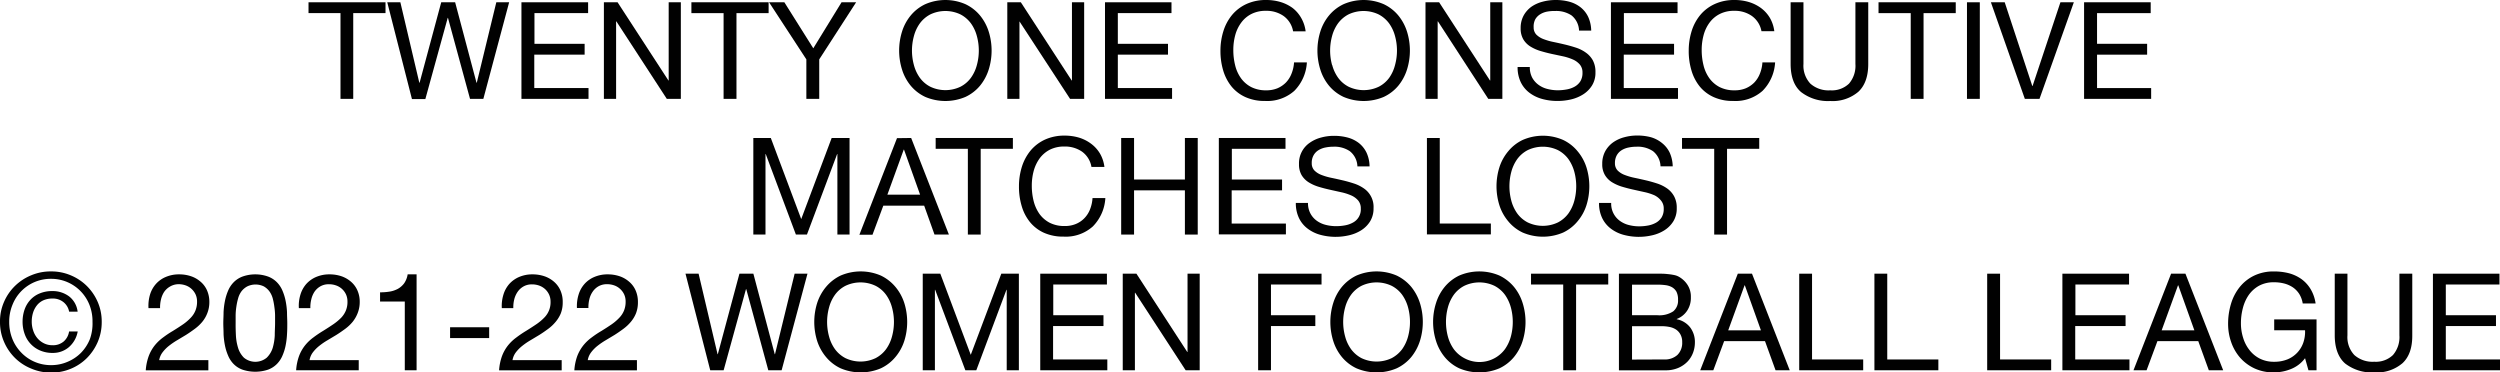
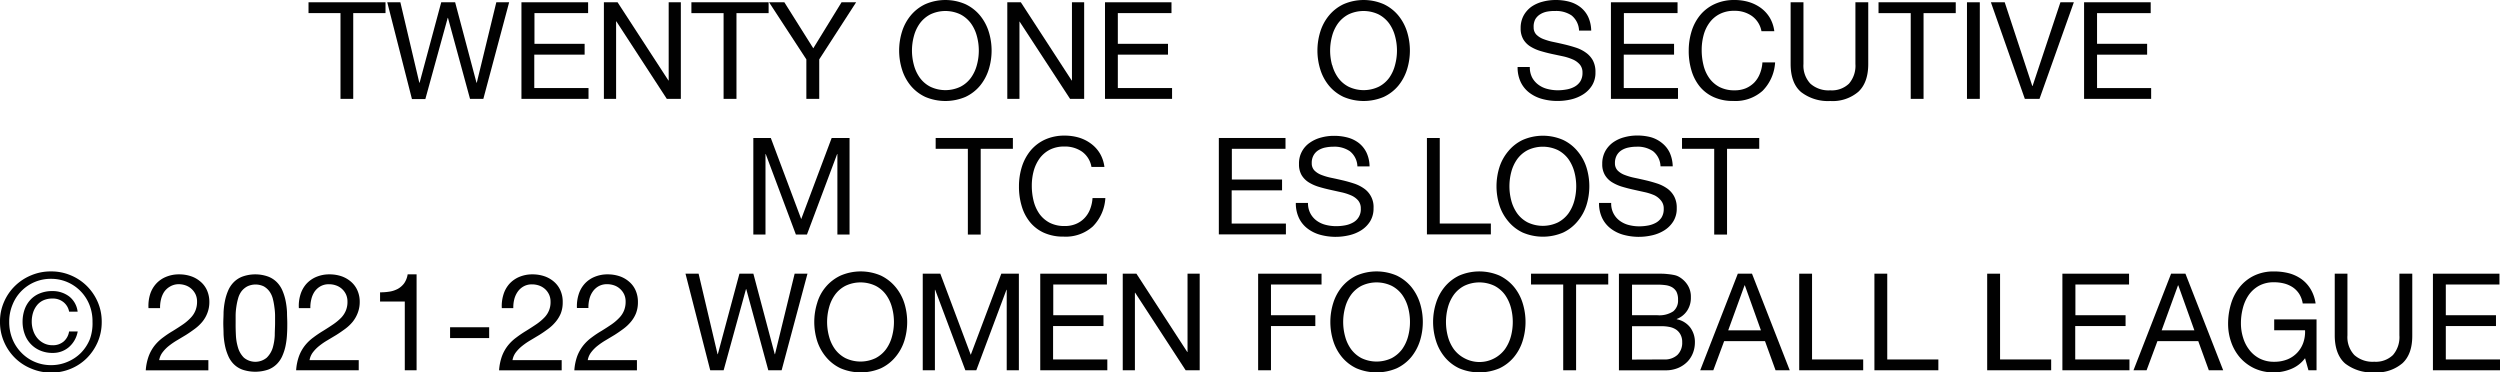
<svg xmlns="http://www.w3.org/2000/svg" viewBox="0 0 559.12 83.29">
  <defs>
    <style>.cls-1{fill:#010101;}</style>
  </defs>
  <g id="Capa_2" data-name="Capa 2">
    <g id="Capa_1-2" data-name="Capa 1">
      <path class="cls-1" d="M69,2.93V.51H86.22V2.93H79V22.11H76.15V2.93Z" />
      <path class="cls-1" d="M105.12,22.11,100.19,4h-.06l-5,18.15h-3L86.61.51h2.93l4.24,18h.06l4.84-18h3.11l4.78,18h.06L111,.51h2.87l-5.77,21.6Z" />
      <path class="cls-1" d="M131.53.51V2.93h-12V9.8h11.22v2.42H119.49v7.47h12.13v2.42h-15V.51Z" />
      <path class="cls-1" d="M138.12.51,149.49,18h.06V.51h2.72v21.6h-3.14L137.85,4.78h-.06V22.11h-2.73V.51Z" />
      <path class="cls-1" d="M154.63,2.93V.51H171.9V2.93h-7.19V22.11h-2.88V2.93Z" />
      <path class="cls-1" d="M183.22,22.11h-2.88V13.28L172,.51h3.42l6.47,10.29L188.21.51h3.26l-8.25,12.77Z" />
      <path class="cls-1" d="M201.74,7.06a10.6,10.6,0,0,1,1.95-3.61A9.49,9.49,0,0,1,206.93.94a11.27,11.27,0,0,1,9,0,9.49,9.49,0,0,1,3.24,2.51,10.77,10.77,0,0,1,1.95,3.61,14.22,14.22,0,0,1,0,8.5,10.82,10.82,0,0,1-1.95,3.62,9.44,9.44,0,0,1-3.24,2.49,11.49,11.49,0,0,1-9,0,9.44,9.44,0,0,1-3.24-2.49,10.64,10.64,0,0,1-1.95-3.62,14.22,14.22,0,0,1,0-8.5Zm2.65,7.47a8.62,8.62,0,0,0,1.33,2.86,6.66,6.66,0,0,0,2.33,2,7.83,7.83,0,0,0,6.77,0,6.66,6.66,0,0,0,2.33-2,8.62,8.62,0,0,0,1.33-2.86,12.27,12.27,0,0,0,0-6.44,8.62,8.62,0,0,0-1.33-2.86,6.87,6.87,0,0,0-2.33-2,7.83,7.83,0,0,0-6.77,0,6.87,6.87,0,0,0-2.33,2,8.62,8.62,0,0,0-1.33,2.86,12.27,12.27,0,0,0,0,6.44Z" />
      <path class="cls-1" d="M228.31.51,239.68,18h.06V.51h2.73v21.6h-3.15L228,4.78H228V22.11h-2.72V.51Z" />
      <path class="cls-1" d="M262,.51V2.93H250V9.8h11.22v2.42H250v7.47h12.13v2.42h-15V.51Z" />
-       <path class="cls-1" d="M287.06,3.57a6.63,6.63,0,0,0-3.91-1.15,7,7,0,0,0-3.32.73,6.45,6.45,0,0,0-2.26,1.95,8.26,8.26,0,0,0-1.32,2.79,12.64,12.64,0,0,0-.42,3.27,14,14,0,0,0,.42,3.49,8.28,8.28,0,0,0,1.32,2.88,6.55,6.55,0,0,0,2.28,1.95,7.18,7.18,0,0,0,3.33.72,6.44,6.44,0,0,0,2.52-.46,5.93,5.93,0,0,0,1.91-1.3,6.06,6.06,0,0,0,1.25-2,8,8,0,0,0,.55-2.48h2.87a9.83,9.83,0,0,1-2.81,6.36,9.1,9.1,0,0,1-6.53,2.26,10.33,10.33,0,0,1-4.39-.86,8.58,8.58,0,0,1-3.12-2.37,10.46,10.46,0,0,1-1.86-3.57,15.33,15.33,0,0,1-.62-4.42,14.52,14.52,0,0,1,.67-4.43,10.57,10.57,0,0,1,1.95-3.61A9.2,9.2,0,0,1,278.78.89a10.38,10.38,0,0,1,4.4-.89,11.1,11.1,0,0,1,3.2.45,9,9,0,0,1,2.7,1.33A7.55,7.55,0,0,1,291,4a7.87,7.87,0,0,1,1,3H289.2A5.37,5.37,0,0,0,287.06,3.57Z" />
      <path class="cls-1" d="M295.29,7.06a10.6,10.6,0,0,1,1.95-3.61A9.49,9.49,0,0,1,300.48.94a11.27,11.27,0,0,1,9,0,9.49,9.49,0,0,1,3.24,2.51,10.77,10.77,0,0,1,1.95,3.61,14.22,14.22,0,0,1,0,8.5,10.82,10.82,0,0,1-1.95,3.62,9.44,9.44,0,0,1-3.24,2.49,11.49,11.49,0,0,1-9,0,9.44,9.44,0,0,1-3.24-2.49,10.64,10.64,0,0,1-1.95-3.62,14.22,14.22,0,0,1,0-8.5Zm2.65,7.47a8.62,8.62,0,0,0,1.33,2.86,6.66,6.66,0,0,0,2.33,2,7.83,7.83,0,0,0,6.77,0,6.66,6.66,0,0,0,2.33-2A8.62,8.62,0,0,0,312,14.53a12.27,12.27,0,0,0,0-6.44,8.62,8.62,0,0,0-1.33-2.86,6.87,6.87,0,0,0-2.33-2,7.83,7.83,0,0,0-6.77,0,6.87,6.87,0,0,0-2.33,2,8.62,8.62,0,0,0-1.33,2.86,12.27,12.27,0,0,0,0,6.44Z" />
-       <path class="cls-1" d="M321.86.51,333.23,18h.06V.51H336v21.6h-3.15L321.59,4.78h-.06V22.11h-2.72V.51Z" />
      <path class="cls-1" d="M351.49,3.46a6.16,6.16,0,0,0-3.68-1A8.81,8.81,0,0,0,346,2.6a4.5,4.5,0,0,0-1.56.61,3.19,3.19,0,0,0-1.09,1.13A3.51,3.51,0,0,0,343,6.11a2.29,2.29,0,0,0,.59,1.62,4.48,4.48,0,0,0,1.57,1,13.42,13.42,0,0,0,2.23.65c.82.17,1.67.36,2.52.56s1.7.44,2.53.71a8,8,0,0,1,2.22,1.11,5.21,5.21,0,0,1,1.58,1.75,5.45,5.45,0,0,1,.58,2.66,5.38,5.38,0,0,1-.77,2.95,6.3,6.3,0,0,1-2,2,8.85,8.85,0,0,1-2.71,1.12,13.14,13.14,0,0,1-3,.34,12.82,12.82,0,0,1-3.44-.45,8.35,8.35,0,0,1-2.84-1.38,6.51,6.51,0,0,1-1.94-2.36,7.61,7.61,0,0,1-.71-3.4h2.73a4.94,4.94,0,0,0,.52,2.35,4.85,4.85,0,0,0,1.4,1.61,5.65,5.65,0,0,0,2,.94,9.25,9.25,0,0,0,2.36.3A10.89,10.89,0,0,0,350.4,20a5.63,5.63,0,0,0,1.77-.62,3.62,3.62,0,0,0,1.27-1.19,3.58,3.58,0,0,0,.48-1.94,2.72,2.72,0,0,0-.59-1.81,4.37,4.37,0,0,0-1.57-1.14,11.81,11.81,0,0,0-2.22-.71L347,12.05c-.86-.19-1.7-.41-2.53-.66a9.37,9.37,0,0,1-2.22-1,4.8,4.8,0,0,1-1.57-1.6,4.78,4.78,0,0,1-.59-2.47,5.77,5.77,0,0,1,.66-2.83,6,6,0,0,1,1.77-2A7.89,7.89,0,0,1,345,.38,11.18,11.18,0,0,1,347.93,0,11.67,11.67,0,0,1,351,.39a7.1,7.1,0,0,1,2.49,1.24,6.07,6.07,0,0,1,1.7,2.14,7.64,7.64,0,0,1,.68,3.07h-2.72A4.57,4.57,0,0,0,351.49,3.46Z" />
      <path class="cls-1" d="M375.18.51V2.93h-12V9.8h11.22v2.42H363.15v7.47h12.13v2.42h-15V.51Z" />
      <path class="cls-1" d="M391.8,3.57a6.61,6.61,0,0,0-3.91-1.15,6.92,6.92,0,0,0-3.31.73,6.4,6.4,0,0,0-2.27,1.95A8.26,8.26,0,0,0,381,7.89a12.64,12.64,0,0,0-.42,3.27,14,14,0,0,0,.42,3.49,8.28,8.28,0,0,0,1.32,2.88,6.55,6.55,0,0,0,2.28,1.95,7.18,7.18,0,0,0,3.33.72,6.4,6.4,0,0,0,2.52-.46,5.93,5.93,0,0,0,1.91-1.3,6.06,6.06,0,0,0,1.25-2,8,8,0,0,0,.55-2.48H397a9.83,9.83,0,0,1-2.81,6.36,9.1,9.1,0,0,1-6.53,2.26,10.33,10.33,0,0,1-4.39-.86,8.58,8.58,0,0,1-3.12-2.37,10.27,10.27,0,0,1-1.85-3.57,15,15,0,0,1-.62-4.42,14.52,14.52,0,0,1,.66-4.43,10.57,10.57,0,0,1,1.95-3.61A9.2,9.2,0,0,1,383.52.89a10.38,10.38,0,0,1,4.4-.89,11.1,11.1,0,0,1,3.2.45,9,9,0,0,1,2.7,1.33,7.55,7.55,0,0,1,2,2.2,7.87,7.87,0,0,1,1,3h-2.87A5.37,5.37,0,0,0,391.8,3.57Z" />
      <path class="cls-1" d="M415.62,20.52a8.85,8.85,0,0,1-6.29,2.07,9.82,9.82,0,0,1-6.52-2q-2.34-2-2.34-6.3V.51h2.87v13.8a5.87,5.87,0,0,0,1.55,4.4,6.1,6.1,0,0,0,4.44,1.49,5.53,5.53,0,0,0,4.19-1.49,6.12,6.12,0,0,0,1.44-4.4V.51h2.87v13.8Q417.83,18.45,415.62,20.52Z" />
      <path class="cls-1" d="M420.13,2.93V.51H437.4V2.93h-7.2V22.11h-2.87V2.93Z" />
      <path class="cls-1" d="M442.78.51v21.6h-2.87V.51Z" />
      <path class="cls-1" d="M452.85,22.11,445.26.51h3.09l6.17,18.73h.06L460.81.51h3l-7.68,21.6Z" />
      <path class="cls-1" d="M481,.51V2.93H469V9.8H480.2v2.42H469v7.47H481.1v2.42h-15V.51Z" />
      <path class="cls-1" d="M172.39,30.86,179.19,49,186,30.86H190v21.6h-2.72v-18h-.06l-6.75,18H178l-6.74-18h-.06v18h-2.72V30.86Z" />
-       <path class="cls-1" d="M203.78,30.86l8.44,21.6H209L206.69,46h-9.14l-2.42,6.5H192.2l8.41-21.6Zm2,12.68-3.6-10.08h-.06l-3.66,10.08Z" />
      <path class="cls-1" d="M209.26,33.28V30.86h17.27v2.42h-7.2V52.46h-2.87V33.28Z" />
      <path class="cls-1" d="M242,33.92a6.67,6.67,0,0,0-3.92-1.15,7.06,7.06,0,0,0-3.31.72,6.61,6.61,0,0,0-2.27,1.95,8.71,8.71,0,0,0-1.32,2.8,12.64,12.64,0,0,0-.42,3.27,14.08,14.08,0,0,0,.42,3.49,8.66,8.66,0,0,0,1.32,2.88,6.64,6.64,0,0,0,2.28,1.95,7.18,7.18,0,0,0,3.33.72,6.31,6.31,0,0,0,2.53-.47,5.59,5.59,0,0,0,1.9-1.3,5.94,5.94,0,0,0,1.26-2,8.24,8.24,0,0,0,.54-2.48h2.87a9.81,9.81,0,0,1-2.81,6.35,9.06,9.06,0,0,1-6.53,2.27,10.48,10.48,0,0,1-4.39-.86,8.57,8.57,0,0,1-3.11-2.37,10.12,10.12,0,0,1-1.86-3.57,15,15,0,0,1-.62-4.42,14.52,14.52,0,0,1,.66-4.43,10.82,10.82,0,0,1,1.95-3.61,9.2,9.2,0,0,1,3.21-2.44,10.41,10.41,0,0,1,4.4-.89,11.22,11.22,0,0,1,3.21.45A8.79,8.79,0,0,1,244,32.13a7.55,7.55,0,0,1,2,2.2,7.87,7.87,0,0,1,1,3H244.1A5.3,5.3,0,0,0,242,33.92Z" />
-       <path class="cls-1" d="M253.63,30.86v9.29H265V30.86h2.87v21.6H265V42.57H253.63v9.89h-2.88V30.86Z" />
      <path class="cls-1" d="M287.5,30.86v2.42h-12v6.87h11.23v2.42H275.46V50h12.13v2.42h-15V30.86Z" />
      <path class="cls-1" d="M301.88,33.81a6.13,6.13,0,0,0-3.67-1,8.91,8.91,0,0,0-1.79.18,4.73,4.73,0,0,0-1.55.6,3.14,3.14,0,0,0-1.09,1.14,3.41,3.41,0,0,0-.41,1.77,2.29,2.29,0,0,0,.59,1.62,4.39,4.39,0,0,0,1.57,1,13.58,13.58,0,0,0,2.22.65c.83.17,1.67.36,2.53.56s1.7.44,2.53.71a8.52,8.52,0,0,1,2.22,1.1,5,5,0,0,1,2.16,4.42,5.47,5.47,0,0,1-.77,2.95,6.3,6.3,0,0,1-2,2,8.69,8.69,0,0,1-2.71,1.11,13.09,13.09,0,0,1-6.41-.1,8.26,8.26,0,0,1-2.84-1.38,6.41,6.41,0,0,1-1.94-2.36,7.61,7.61,0,0,1-.71-3.4h2.72a4.87,4.87,0,0,0,.53,2.34,4.76,4.76,0,0,0,1.39,1.62,5.82,5.82,0,0,0,2,.94,9.37,9.37,0,0,0,2.36.3,10.72,10.72,0,0,0,2-.18,5.71,5.71,0,0,0,1.77-.62,3.32,3.32,0,0,0,1.76-3.13,2.72,2.72,0,0,0-.59-1.81,4.34,4.34,0,0,0-1.57-1.14,11.68,11.68,0,0,0-2.23-.71l-2.52-.56c-.86-.19-1.7-.41-2.53-.66a9.41,9.41,0,0,1-2.22-1,4.86,4.86,0,0,1-1.58-1.61,4.72,4.72,0,0,1-.58-2.46,5.55,5.55,0,0,1,2.43-4.79,7.79,7.79,0,0,1,2.51-1.15,10.77,10.77,0,0,1,2.89-.38,11.54,11.54,0,0,1,3.08.39,7.06,7.06,0,0,1,2.5,1.24,6.1,6.1,0,0,1,1.69,2.13,7.51,7.51,0,0,1,.68,3.07h-2.72A4.5,4.5,0,0,0,301.88,33.81Z" />
      <path class="cls-1" d="M322,30.86V50h11.43v2.42h-14.3V30.86Z" />
      <path class="cls-1" d="M335.34,37.41a10.51,10.51,0,0,1,2-3.61,9.36,9.36,0,0,1,3.23-2.51,11.29,11.29,0,0,1,9,0,9.36,9.36,0,0,1,3.23,2.51,10.51,10.51,0,0,1,2,3.61,14.22,14.22,0,0,1,0,8.5,10.51,10.51,0,0,1-2,3.61,9.33,9.33,0,0,1-3.23,2.5,11.51,11.51,0,0,1-9,0,9.33,9.33,0,0,1-3.23-2.5,10.51,10.51,0,0,1-2-3.61,14.22,14.22,0,0,1,0-8.5ZM338,44.88a8.83,8.83,0,0,0,1.33,2.86,6.75,6.75,0,0,0,2.33,2,7.85,7.85,0,0,0,6.78,0,6.84,6.84,0,0,0,2.33-2,9,9,0,0,0,1.33-2.86,12.55,12.55,0,0,0,0-6.44,9,9,0,0,0-1.33-2.86,6.84,6.84,0,0,0-2.33-2,7.85,7.85,0,0,0-6.78,0,6.75,6.75,0,0,0-2.33,2A8.83,8.83,0,0,0,338,38.44a12.55,12.55,0,0,0,0,6.44Z" />
      <path class="cls-1" d="M369.69,33.81a6.11,6.11,0,0,0-3.67-1,8.81,8.81,0,0,0-1.78.18,4.7,4.7,0,0,0-1.56.6,3.14,3.14,0,0,0-1.09,1.14,3.51,3.51,0,0,0-.41,1.77,2.29,2.29,0,0,0,.59,1.62,4.39,4.39,0,0,0,1.57,1,13.42,13.42,0,0,0,2.23.65c.82.17,1.66.36,2.52.56s1.7.44,2.53.71a8.52,8.52,0,0,1,2.22,1.1,5.2,5.2,0,0,1,1.57,1.76,5.32,5.32,0,0,1,.59,2.66,5.38,5.38,0,0,1-.77,2.95,6.3,6.3,0,0,1-2,2,8.69,8.69,0,0,1-2.71,1.11,13.09,13.09,0,0,1-6.41-.1,8.26,8.26,0,0,1-2.84-1.38,6.51,6.51,0,0,1-1.94-2.36,7.61,7.61,0,0,1-.71-3.4h2.72a4.71,4.71,0,0,0,1.92,4,5.78,5.78,0,0,0,2,.94,9.25,9.25,0,0,0,2.36.3,10.89,10.89,0,0,0,1.95-.18,5.89,5.89,0,0,0,1.77-.62,3.62,3.62,0,0,0,1.27-1.19,3.58,3.58,0,0,0,.48-1.94,2.72,2.72,0,0,0-.59-1.81A4.25,4.25,0,0,0,370,43.67a11.68,11.68,0,0,0-2.23-.71l-2.52-.56c-.86-.19-1.7-.41-2.53-.66a9.6,9.6,0,0,1-2.22-1,4.74,4.74,0,0,1-1.57-1.61,4.62,4.62,0,0,1-.59-2.46,5.77,5.77,0,0,1,.66-2.83,6,6,0,0,1,1.77-2,7.79,7.79,0,0,1,2.51-1.15,10.77,10.77,0,0,1,2.89-.38,11.67,11.67,0,0,1,3.09.39A7.1,7.1,0,0,1,371.72,32a6.13,6.13,0,0,1,1.7,2.13,7.85,7.85,0,0,1,.68,3.07h-2.73A4.5,4.5,0,0,0,369.69,33.81Z" />
      <path class="cls-1" d="M376.18,33.28V30.86h17.27v2.42h-7.2V52.46h-2.87V33.28Z" />
      <path class="cls-1" d="M.91,67.5a11.16,11.16,0,0,1,2.46-3.57A11.41,11.41,0,0,1,7,61.56a11.24,11.24,0,0,1,4.4-.86,11.12,11.12,0,0,1,4.39.86,11.27,11.27,0,0,1,3.6,2.37,11.46,11.46,0,0,1,2.45,3.57A11,11,0,0,1,22.75,72a11.23,11.23,0,0,1-.91,4.52,11.6,11.6,0,0,1-2.45,3.6,11,11,0,0,1-3.6,2.37,11.3,11.3,0,0,1-4.39.85A11.42,11.42,0,0,1,7,82.44a11.08,11.08,0,0,1-3.63-2.37,11.29,11.29,0,0,1-2.46-3.6A11.06,11.06,0,0,1,0,72,10.8,10.8,0,0,1,.91,67.5Zm1.86,8.3a9.38,9.38,0,0,0,2,3.07,9.14,9.14,0,0,0,6.67,2.79,9.1,9.1,0,0,0,3.66-.74,9.25,9.25,0,0,0,3-2,9.41,9.41,0,0,0,2-3.07A10.3,10.3,0,0,0,20.69,72,10,10,0,0,0,20,68.17a9.22,9.22,0,0,0-4.92-5.07,9.1,9.1,0,0,0-3.66-.74,9.15,9.15,0,0,0-8.63,5.81A9.86,9.86,0,0,0,2.06,72,10.11,10.11,0,0,0,2.77,75.8Zm12.61,1.86a5.45,5.45,0,0,1-3.61,1.27A6.94,6.94,0,0,1,9,78.4a6.21,6.21,0,0,1-3.46-3.64A7.94,7.94,0,0,1,5.05,72a8.23,8.23,0,0,1,.45-2.78,6.19,6.19,0,0,1,1.31-2.18,5.79,5.79,0,0,1,2.08-1.42,7.1,7.1,0,0,1,2.78-.52,6.12,6.12,0,0,1,3.76,1.17,5.06,5.06,0,0,1,1.93,3.43h-1.9a3.54,3.54,0,0,0-1.23-2.1,3.74,3.74,0,0,0-2.52-.83,4.81,4.81,0,0,0-2,.39,3.9,3.9,0,0,0-1.43,1.1,5,5,0,0,0-.88,1.65,6.64,6.64,0,0,0-.3,2,6.19,6.19,0,0,0,.32,2,5,5,0,0,0,.92,1.7,4.53,4.53,0,0,0,1.47,1.16,4.24,4.24,0,0,0,1.95.44,3.68,3.68,0,0,0,2.51-.86,3.72,3.72,0,0,0,1.18-2.22h1.93A6,6,0,0,1,15.38,77.66Z" />
      <path class="cls-1" d="M33.54,65.93a6.35,6.35,0,0,1,1.32-2.41,6.11,6.11,0,0,1,2.22-1.58,7.48,7.48,0,0,1,3-.58,8.25,8.25,0,0,1,2.61.41A6.3,6.3,0,0,1,44.85,63a5.34,5.34,0,0,1,1.44,1.92,6.35,6.35,0,0,1,.53,2.66A6.7,6.7,0,0,1,46.38,70,7,7,0,0,1,45.22,72a9.53,9.53,0,0,1-1.67,1.56c-.62.46-1.27.91-1.93,1.33l-2,1.2a16.77,16.77,0,0,0-1.83,1.25,8,8,0,0,0-1.42,1.44,4,4,0,0,0-.77,1.77h11v2.27h-14a11.53,11.53,0,0,1,.69-3.26,8.88,8.88,0,0,1,1.34-2.34,9.88,9.88,0,0,1,1.85-1.75c.68-.51,1.4-1,2.14-1.43.91-.56,1.71-1.08,2.39-1.55A10.76,10.76,0,0,0,42.72,71a5,5,0,0,0,1-1.57,5.21,5.21,0,0,0,.35-2,3.77,3.77,0,0,0-.33-1.59,3.91,3.91,0,0,0-.9-1.22,3.86,3.86,0,0,0-1.31-.79,4.76,4.76,0,0,0-1.6-.27A3.81,3.81,0,0,0,38,64.1a4,4,0,0,0-1.31,1.22A5.25,5.25,0,0,0,36,67a7.38,7.38,0,0,0-.2,1.92H33.21A8.72,8.72,0,0,1,33.54,65.93Z" />
      <path class="cls-1" d="M50,69.83a16.81,16.81,0,0,1,.3-2.48,11.58,11.58,0,0,1,.7-2.3,6,6,0,0,1,1.24-1.9,5.46,5.46,0,0,1,2-1.3,8.56,8.56,0,0,1,5.71,0,5.46,5.46,0,0,1,2,1.3,6,6,0,0,1,1.24,1.9,11.58,11.58,0,0,1,.7,2.3,16.81,16.81,0,0,1,.3,2.48c0,.85.06,1.66.06,2.45s0,1.6-.06,2.45a16.81,16.81,0,0,1-.3,2.48,11,11,0,0,1-.7,2.28,5.91,5.91,0,0,1-1.24,1.89,5.4,5.4,0,0,1-2,1.29,9,9,0,0,1-5.73,0,5.32,5.32,0,0,1-2-1.29A5.91,5.91,0,0,1,51,79.49a11,11,0,0,1-.7-2.28,16.81,16.81,0,0,1-.3-2.48c0-.85-.06-1.66-.06-2.45S50,70.68,50,69.83ZM52.76,75a11.47,11.47,0,0,0,.49,2.81A5.27,5.27,0,0,0,54.56,80a4,4,0,0,0,5.09,0A5.27,5.27,0,0,0,61,77.77,12,12,0,0,0,61.45,75c0-1,.07-1.9.07-2.71,0-.52,0-1.1,0-1.74a13.8,13.8,0,0,0-.16-1.91A14.12,14.12,0,0,0,61,66.75a4.87,4.87,0,0,0-.75-1.59A4.07,4.07,0,0,0,59,64.05a4.26,4.26,0,0,0-3.69,0A4.07,4.07,0,0,0,54,65.16a4.87,4.87,0,0,0-.75,1.59,14.12,14.12,0,0,0-.39,1.85,13.8,13.8,0,0,0-.16,1.91c0,.64,0,1.22,0,1.74C52.69,73.06,52.71,74,52.76,75Z" />
      <path class="cls-1" d="M67.18,65.93a6.47,6.47,0,0,1,1.31-2.41,6.28,6.28,0,0,1,2.22-1.58,7.48,7.48,0,0,1,3-.58,8.31,8.31,0,0,1,2.62.41A6.5,6.5,0,0,1,78.49,63a5.43,5.43,0,0,1,1.43,1.92,6.19,6.19,0,0,1,.53,2.66A6.7,6.7,0,0,1,80,70,7.33,7.33,0,0,1,78.85,72a9.47,9.47,0,0,1-1.66,1.56c-.63.46-1.27.91-1.94,1.33l-2,1.2a15,15,0,0,0-1.83,1.25A8.11,8.11,0,0,0,70,78.77a4,4,0,0,0-.77,1.77h11v2.27h-14a11.55,11.55,0,0,1,.68-3.26,8.88,8.88,0,0,1,1.34-2.34,9.88,9.88,0,0,1,1.85-1.75A25.06,25.06,0,0,1,72.26,74c.91-.56,1.7-1.08,2.39-1.55A11.74,11.74,0,0,0,76.36,71a5.16,5.16,0,0,0,1-1.57,5,5,0,0,0,.35-2,3.77,3.77,0,0,0-.33-1.59,3.82,3.82,0,0,0-2.21-2,4.72,4.72,0,0,0-1.6-.27,3.74,3.74,0,0,0-1.92.47,4,4,0,0,0-1.32,1.22A5.25,5.25,0,0,0,69.61,67a7.38,7.38,0,0,0-.2,1.92H66.84A8.48,8.48,0,0,1,67.18,65.93Z" />
      <path class="cls-1" d="M90.53,82.81V67.44H85V65.38a13.39,13.39,0,0,0,2.12-.16,5.91,5.91,0,0,0,1.86-.62,4.51,4.51,0,0,0,1.41-1.24,4.77,4.77,0,0,0,.78-2h2V82.81Z" />
      <path class="cls-1" d="M109.4,73.19v2.42h-8.74V73.19Z" />
      <path class="cls-1" d="M112.58,65.93a6.47,6.47,0,0,1,1.31-2.41,6.28,6.28,0,0,1,2.22-1.58,7.48,7.48,0,0,1,3-.58,8.2,8.2,0,0,1,2.61.41A6.44,6.44,0,0,1,123.89,63a5.43,5.43,0,0,1,1.43,1.92,6.19,6.19,0,0,1,.53,2.66,6.7,6.7,0,0,1-.43,2.51A7.33,7.33,0,0,1,124.25,72a9.47,9.47,0,0,1-1.66,1.56c-.63.46-1.27.91-1.94,1.33l-2,1.2a15,15,0,0,0-1.83,1.25,8.11,8.11,0,0,0-1.43,1.44,4,4,0,0,0-.77,1.77h11v2.27h-14a11.55,11.55,0,0,1,.68-3.26,8.88,8.88,0,0,1,1.34-2.34,9.88,9.88,0,0,1,1.85-1.75A25.06,25.06,0,0,1,117.66,74c.9-.56,1.7-1.08,2.39-1.55a11.12,11.12,0,0,0,1.7-1.44,4.82,4.82,0,0,0,1.38-3.54,3.77,3.77,0,0,0-.33-1.59,3.88,3.88,0,0,0-.89-1.22,4,4,0,0,0-1.32-.79,4.72,4.72,0,0,0-1.6-.27,3.74,3.74,0,0,0-1.92.47,4,4,0,0,0-1.32,1.22A5.25,5.25,0,0,0,115,67a7.38,7.38,0,0,0-.2,1.92h-2.57A8.48,8.48,0,0,1,112.58,65.93Z" />
      <path class="cls-1" d="M129.39,65.93a6.35,6.35,0,0,1,1.32-2.41,6.11,6.11,0,0,1,2.22-1.58,7.48,7.48,0,0,1,3-.58,8.29,8.29,0,0,1,2.61.41A6.3,6.3,0,0,1,140.7,63a5.34,5.34,0,0,1,1.44,1.92,6.35,6.35,0,0,1,.53,2.66,6.7,6.7,0,0,1-.44,2.51A7,7,0,0,1,141.07,72a9.53,9.53,0,0,1-1.67,1.56c-.62.46-1.27.91-1.93,1.33l-2,1.2a16.77,16.77,0,0,0-1.83,1.25,8,8,0,0,0-1.42,1.44,4,4,0,0,0-.77,1.77h11v2.27h-14a11.55,11.55,0,0,1,.68-3.26,9.19,9.19,0,0,1,1.35-2.34,9.88,9.88,0,0,1,1.85-1.75c.68-.51,1.4-1,2.14-1.43.91-.56,1.71-1.08,2.39-1.55A10.76,10.76,0,0,0,138.57,71a5,5,0,0,0,1-1.57,5.21,5.21,0,0,0,.35-2,3.77,3.77,0,0,0-.33-1.59,3.91,3.91,0,0,0-.9-1.22,3.86,3.86,0,0,0-1.31-.79,4.77,4.77,0,0,0-1.61-.27,3.79,3.79,0,0,0-1.92.47,4,4,0,0,0-1.31,1.22,5,5,0,0,0-.74,1.71,7.38,7.38,0,0,0-.2,1.92h-2.57A8.72,8.72,0,0,1,129.39,65.93Z" />
      <path class="cls-1" d="M171.83,82.81,166.9,64.66h-.06l-5,18.15h-3l-5.53-21.6h2.93l4.24,18h.06l4.83-18h3.12l4.78,18h.06l4.39-18h2.87l-5.78,21.6Z" />
-       <path class="cls-1" d="M182.76,67.76a10.82,10.82,0,0,1,2-3.62A9.74,9.74,0,0,1,188,61.63a11.38,11.38,0,0,1,9,0,9.74,9.74,0,0,1,3.24,2.51,10.64,10.64,0,0,1,2,3.62,14.22,14.22,0,0,1,0,8.5,10.6,10.6,0,0,1-2,3.61,9.46,9.46,0,0,1-3.24,2.5,11.49,11.49,0,0,1-9,0,9.46,9.46,0,0,1-3.24-2.5,10.77,10.77,0,0,1-2-3.61,14.22,14.22,0,0,1,0-8.5Zm2.65,7.47a8.62,8.62,0,0,0,1.33,2.86,6.87,6.87,0,0,0,2.33,2,7.83,7.83,0,0,0,6.77,0,6.87,6.87,0,0,0,2.33-2,8.62,8.62,0,0,0,1.33-2.86,12.27,12.27,0,0,0,0-6.44,8.62,8.62,0,0,0-1.33-2.86,6.66,6.66,0,0,0-2.33-2,7.83,7.83,0,0,0-6.77,0,6.66,6.66,0,0,0-2.33,2,8.62,8.62,0,0,0-1.33,2.86,12.27,12.27,0,0,0,0,6.44Z" />
+       <path class="cls-1" d="M182.76,67.76A9.74,9.74,0,0,1,188,61.63a11.38,11.38,0,0,1,9,0,9.74,9.74,0,0,1,3.24,2.51,10.64,10.64,0,0,1,2,3.62,14.22,14.22,0,0,1,0,8.5,10.6,10.6,0,0,1-2,3.61,9.46,9.46,0,0,1-3.24,2.5,11.49,11.49,0,0,1-9,0,9.46,9.46,0,0,1-3.24-2.5,10.77,10.77,0,0,1-2-3.61,14.22,14.22,0,0,1,0-8.5Zm2.65,7.47a8.62,8.62,0,0,0,1.33,2.86,6.87,6.87,0,0,0,2.33,2,7.83,7.83,0,0,0,6.77,0,6.87,6.87,0,0,0,2.33-2,8.62,8.62,0,0,0,1.33-2.86,12.27,12.27,0,0,0,0-6.44,8.62,8.62,0,0,0-1.33-2.86,6.66,6.66,0,0,0-2.33-2,7.83,7.83,0,0,0-6.77,0,6.66,6.66,0,0,0-2.33,2,8.62,8.62,0,0,0-1.33,2.86,12.27,12.27,0,0,0,0,6.44Z" />
      <path class="cls-1" d="M210.3,61.21l6.81,18.15,6.83-18.15h3.93v21.6h-2.72v-18h-.06l-6.74,18H215.9l-6.75-18h-.06v18h-2.72V61.21Z" />
      <path class="cls-1" d="M247.56,61.21v2.42h-12V70.5h11.23v2.42H235.52v7.47h12.13v2.42h-15V61.21Z" />
      <path class="cls-1" d="M254.16,61.21l11.37,17.51h.06V61.21h2.72v21.6h-3.14L253.88,65.47h-.06V82.81H251.1V61.21Z" />
      <path class="cls-1" d="M295.56,61.21v2.42H284.25V70.5h9.92v2.42h-9.92v9.89h-2.87V61.21Z" />
      <path class="cls-1" d="M298.18,67.76a10.64,10.64,0,0,1,1.95-3.62,9.74,9.74,0,0,1,3.24-2.51,11.38,11.38,0,0,1,9,0,9.74,9.74,0,0,1,3.24,2.51,11,11,0,0,1,1.95,3.62,14.22,14.22,0,0,1,0,8.5,11,11,0,0,1-1.95,3.61,9.46,9.46,0,0,1-3.24,2.5,11.49,11.49,0,0,1-9,0,9.46,9.46,0,0,1-3.24-2.5,10.6,10.6,0,0,1-1.95-3.61,14.22,14.22,0,0,1,0-8.5Zm2.65,7.47a8.62,8.62,0,0,0,1.33,2.86,6.93,6.93,0,0,0,2.32,2,7.85,7.85,0,0,0,6.78,0,7,7,0,0,0,2.33-2,8.83,8.83,0,0,0,1.33-2.86,12.55,12.55,0,0,0,0-6.44,8.83,8.83,0,0,0-1.33-2.86,6.75,6.75,0,0,0-2.33-2,7.85,7.85,0,0,0-6.78,0,6.72,6.72,0,0,0-2.32,2,8.62,8.62,0,0,0-1.33,2.86,12.27,12.27,0,0,0,0,6.44Z" />
      <path class="cls-1" d="M321.17,67.76a10.64,10.64,0,0,1,1.95-3.62,9.6,9.6,0,0,1,3.23-2.51,11.4,11.4,0,0,1,9,0,9.7,9.7,0,0,1,3.23,2.51,10.64,10.64,0,0,1,1.95,3.62,14.22,14.22,0,0,1,0,8.5,10.6,10.6,0,0,1-1.95,3.61,9.42,9.42,0,0,1-3.23,2.5,11.51,11.51,0,0,1-9,0,9.33,9.33,0,0,1-3.23-2.5,10.6,10.6,0,0,1-1.95-3.61,14,14,0,0,1,0-8.5Zm2.64,7.47a8.83,8.83,0,0,0,1.33,2.86,7,7,0,0,0,2.33,2,7.09,7.09,0,0,0,9.11-2,9,9,0,0,0,1.33-2.86,12.55,12.55,0,0,0,0-6.44,9,9,0,0,0-1.33-2.86,6.84,6.84,0,0,0-2.33-2,7.85,7.85,0,0,0-6.78,0,6.75,6.75,0,0,0-2.33,2,8.83,8.83,0,0,0-1.33,2.86,12.55,12.55,0,0,0,0,6.44Z" />
      <path class="cls-1" d="M342.41,63.63V61.21h17.27v2.42h-7.19V82.81h-2.88V63.63Z" />
      <path class="cls-1" d="M369.91,61.21l1.49,0q.81,0,1.59.09a12.63,12.63,0,0,1,1.47.22,3.48,3.48,0,0,1,1.16.46,5.46,5.46,0,0,1,1.8,1.75,4.83,4.83,0,0,1,.74,2.75,5.21,5.21,0,0,1-.83,3A4.83,4.83,0,0,1,375,71.34v.06A5,5,0,0,1,378,73.22a5.4,5.4,0,0,1,1.06,3.39,6.45,6.45,0,0,1-.42,2.29,5.86,5.86,0,0,1-1.26,2,6.39,6.39,0,0,1-2.06,1.39,7.06,7.06,0,0,1-2.82.53H362.07V61.21Zm.78,9.29a5.64,5.64,0,0,0,3.53-.87,3.11,3.11,0,0,0,1.07-2.58,3.87,3.87,0,0,0-.36-1.82,2.75,2.75,0,0,0-1-1,4,4,0,0,0-1.47-.46,14,14,0,0,0-1.77-.11H365V70.5Zm1.45,9.89a4.15,4.15,0,0,0,3-1,3.76,3.76,0,0,0,1.08-2.85,3.43,3.43,0,0,0-.4-1.75,3.05,3.05,0,0,0-1-1.1,4.16,4.16,0,0,0-1.5-.58,9.11,9.11,0,0,0-1.75-.16H365v7.47Z" />
      <path class="cls-1" d="M391.83,61.21l8.44,21.6H397.1l-2.36-6.51H385.6l-2.42,6.51h-2.93l8.41-21.6Zm2,12.67-3.6-10.07h-.06l-3.66,10.07Z" />
      <path class="cls-1" d="M405.26,61.21V80.39H416.7v2.42H402.39V61.21Z" />
      <path class="cls-1" d="M422.08,61.21V80.39h11.43v2.42h-14.3V61.21Z" />
      <path class="cls-1" d="M447.31,61.21V80.39h11.43v2.42H444.43V61.21Z" />
      <path class="cls-1" d="M476.16,61.21v2.42h-12V70.5h11.22v2.42H464.12v7.47h12.13v2.42h-15V61.21Z" />
      <path class="cls-1" d="M488.77,61.21l8.44,21.6H494l-2.36-6.51h-9.14l-2.42,6.51h-2.93l8.41-21.6Zm2,12.67-3.6-10.07h-.06l-3.66,10.07Z" />
      <path class="cls-1" d="M512.33,82.55a10.29,10.29,0,0,1-3.78.74,10.14,10.14,0,0,1-4.32-.89A9.88,9.88,0,0,1,501,80a10.52,10.52,0,0,1-2-3.48,12.23,12.23,0,0,1-.69-4.08,15.43,15.43,0,0,1,.65-4.49,11,11,0,0,1,1.94-3.74,9.35,9.35,0,0,1,3.2-2.55,9.93,9.93,0,0,1,4.49-.95,13.19,13.19,0,0,1,3.32.4,8.75,8.75,0,0,1,2.78,1.29,7.66,7.66,0,0,1,2.05,2.22,8.62,8.62,0,0,1,1.14,3.25H515a5.74,5.74,0,0,0-.78-2.13,5.24,5.24,0,0,0-1.42-1.47,6.44,6.44,0,0,0-1.92-.86,8.93,8.93,0,0,0-2.29-.28,6.85,6.85,0,0,0-3.37.78,7,7,0,0,0-2.3,2.07,9.13,9.13,0,0,0-1.31,2.94,13.14,13.14,0,0,0-.43,3.37,10.66,10.66,0,0,0,.49,3.25,8.25,8.25,0,0,0,1.42,2.75,6.81,6.81,0,0,0,2.31,1.91,6.91,6.91,0,0,0,3.19.71,7.79,7.79,0,0,0,3-.54,6.21,6.21,0,0,0,3.54-3.74,7.41,7.41,0,0,0,.39-2.77h-6.9V71.43h9.47V82.81h-1.81l-.76-2.7A7.26,7.26,0,0,1,512.33,82.55Z" />
      <path class="cls-1" d="M537.32,81.22A8.87,8.87,0,0,1,531,83.29a9.79,9.79,0,0,1-6.52-2C523,80,522.16,77.89,522.16,75V61.21H525V75a5.85,5.85,0,0,0,1.54,4.4A6.13,6.13,0,0,0,531,80.9a5.51,5.51,0,0,0,4.18-1.5,6.11,6.11,0,0,0,1.44-4.4V61.21h2.88V75Q539.53,79.16,537.32,81.22Z" />
      <path class="cls-1" d="M559,61.21v2.42H547V70.5h11.22v2.42H547v7.47h12.12v2.42h-15V61.21Z" />
    </g>
  </g>
</svg>